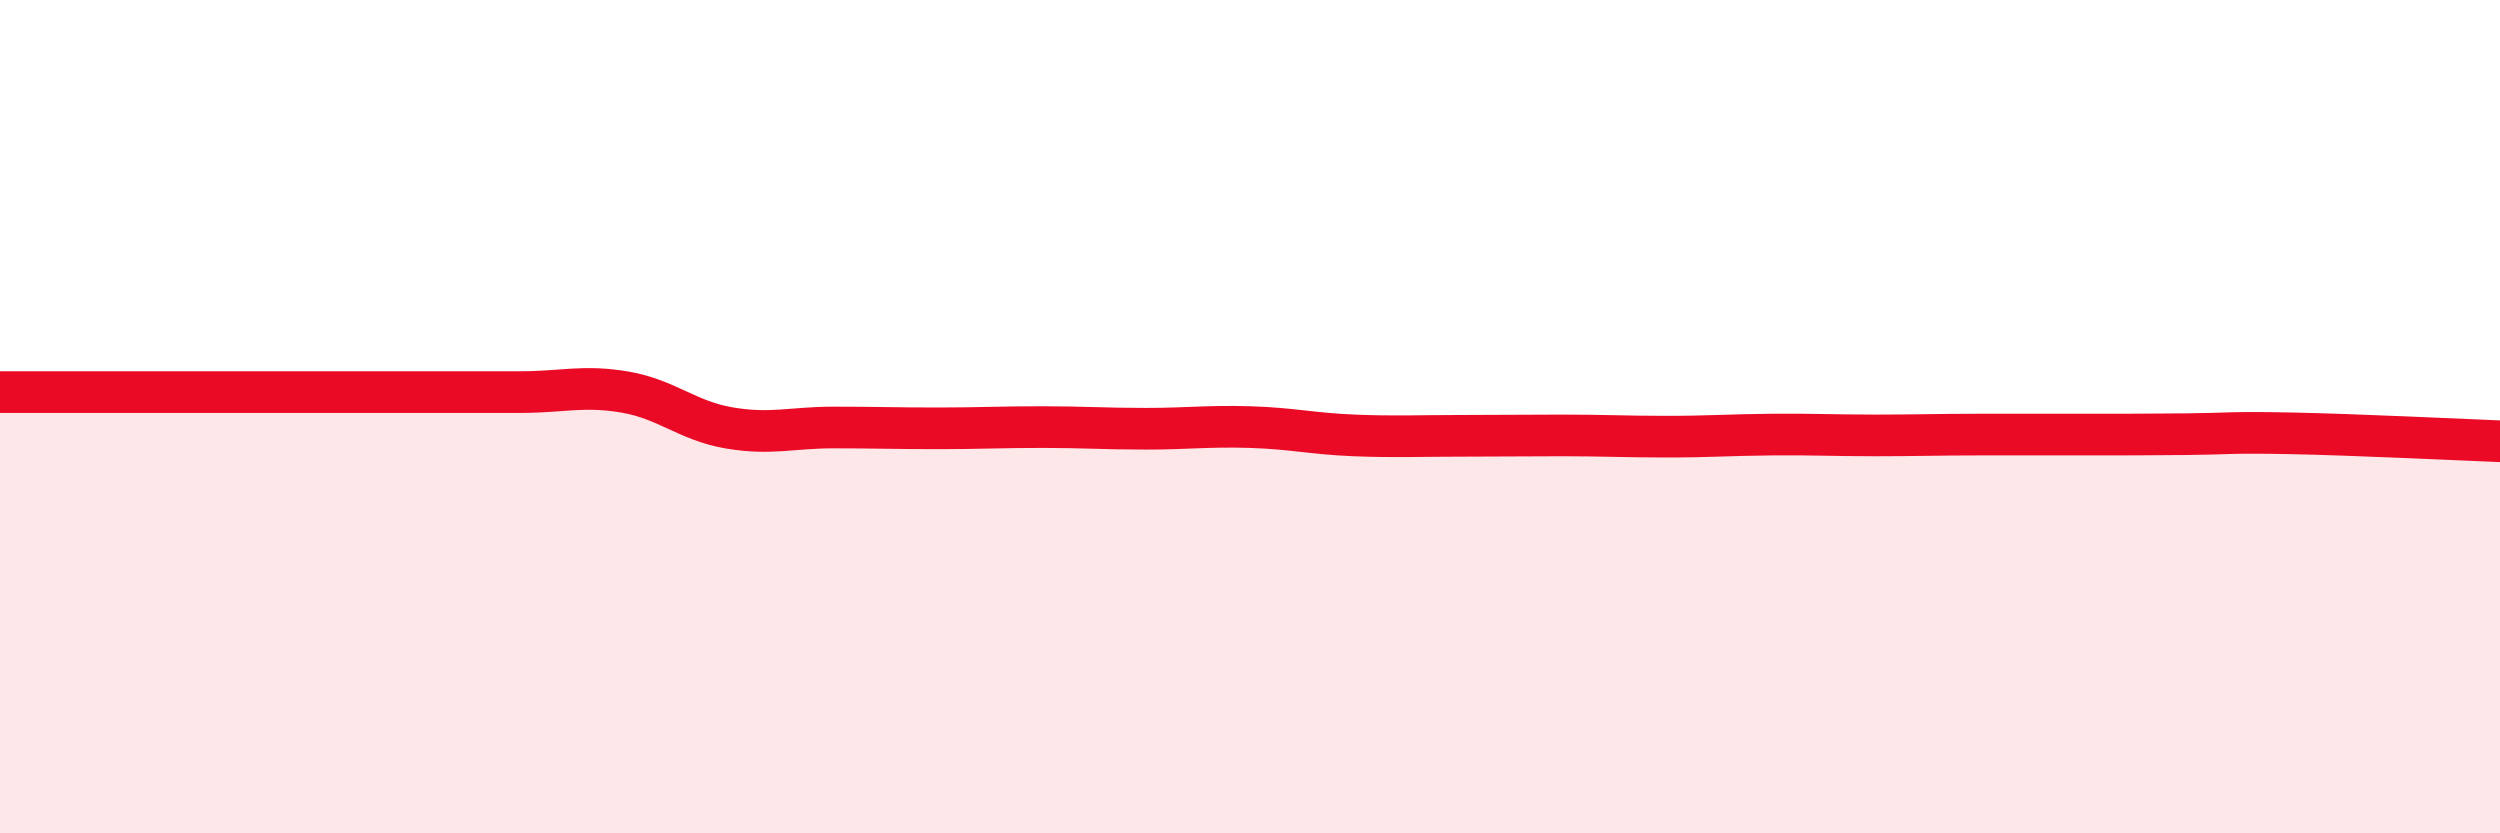
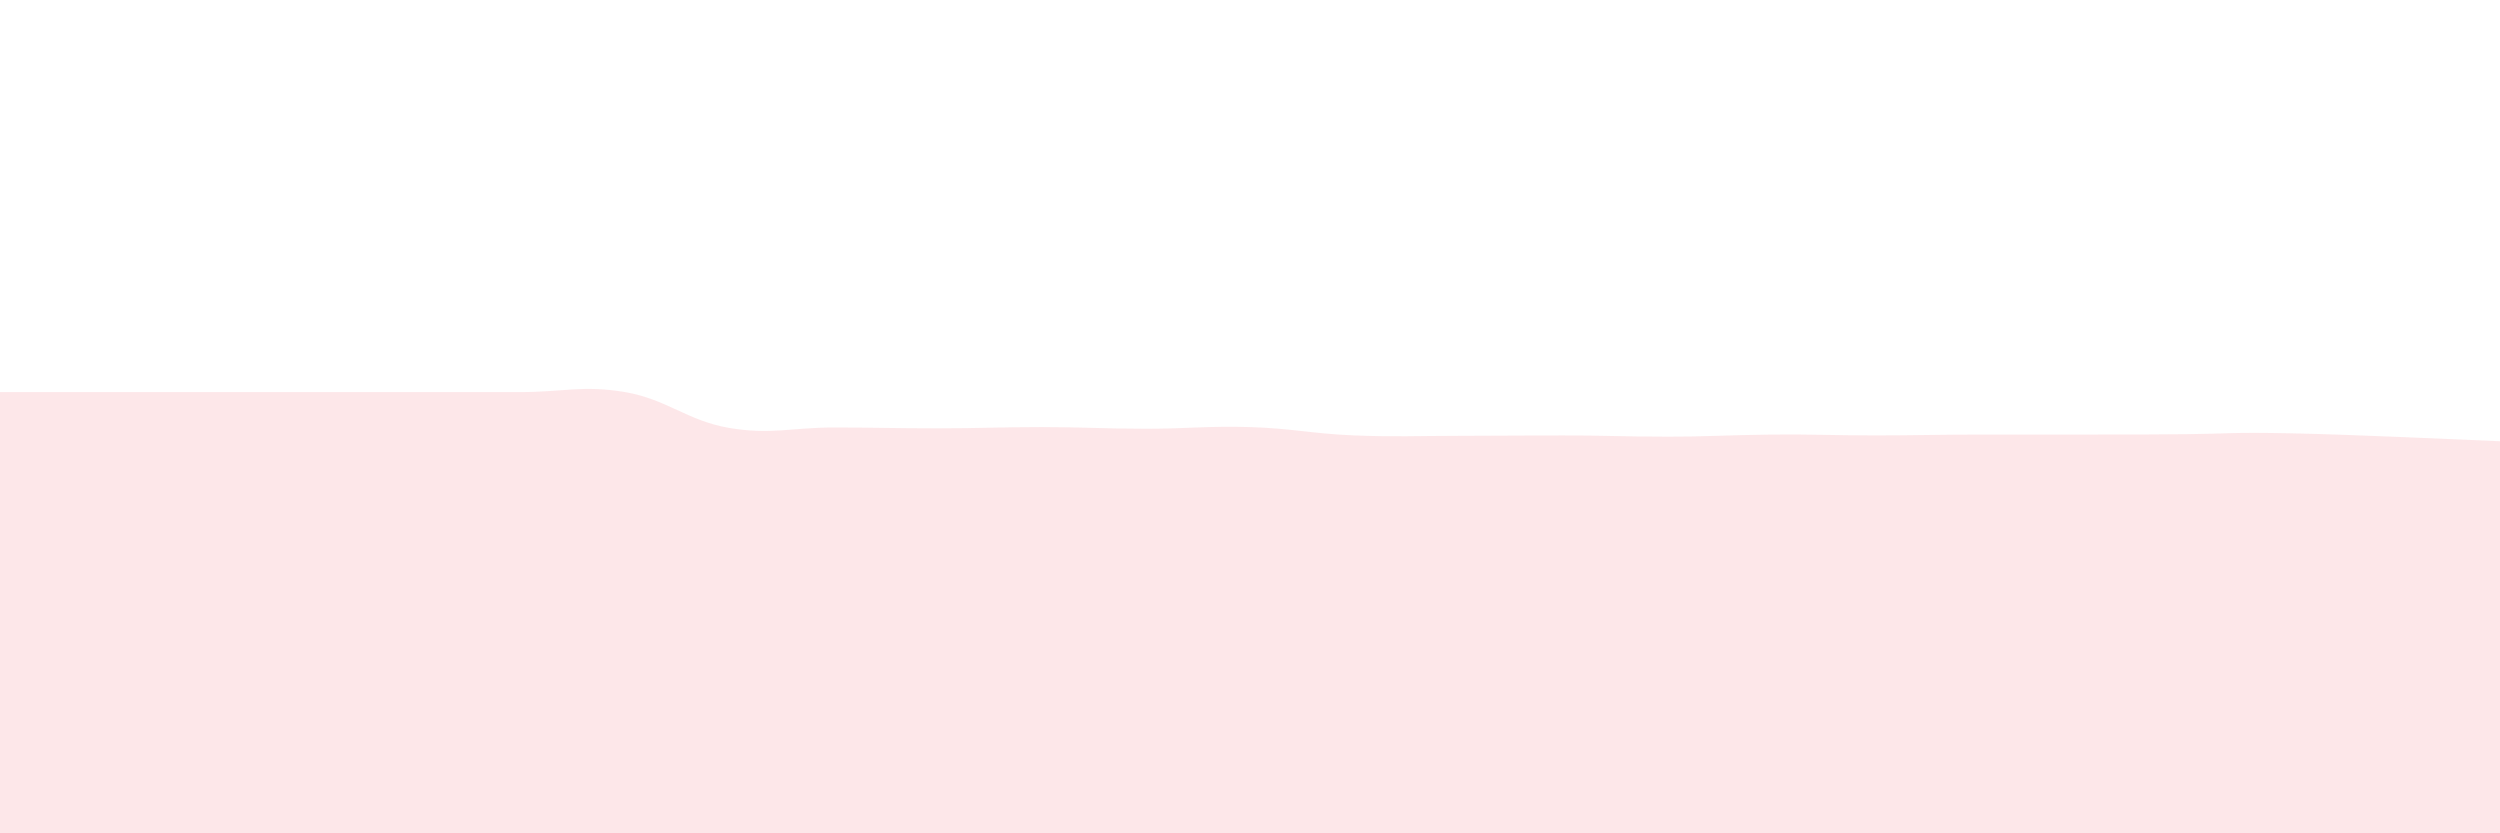
<svg xmlns="http://www.w3.org/2000/svg" width="60" height="20" viewBox="0 0 60 20">
  <path d="M 0,9.41 C 0.5,9.41 1.5,9.41 2.5,9.41 C 3.5,9.41 4,9.41 5,9.41 C 6,9.41 6.5,9.41 7.5,9.41 C 8.5,9.41 9,9.41 10,9.41 C 11,9.41 11.5,9.41 12.5,9.41 C 13.5,9.41 14,9.24 15,9.41 C 16,9.58 16.5,10.1 17.5,10.27 C 18.5,10.44 19,10.26 20,10.26 C 21,10.26 21.5,10.28 22.5,10.28 C 23.5,10.28 24,10.25 25,10.25 C 26,10.25 26.5,10.29 27.5,10.29 C 28.5,10.29 29,10.22 30,10.25 C 31,10.28 31.5,10.41 32.5,10.45 C 33.5,10.49 34,10.46 35,10.46 C 36,10.46 36.5,10.45 37.5,10.45 C 38.5,10.45 39,10.48 40,10.48 C 41,10.48 41.5,10.44 42.5,10.43 C 43.5,10.42 44,10.45 45,10.45 C 46,10.45 46.5,10.43 47.5,10.43 C 48.5,10.43 49,10.43 50,10.43 C 51,10.43 51.5,10.43 52.5,10.42 C 53.5,10.41 53.5,10.37 55,10.4 C 56.5,10.43 59,10.55 60,10.59L60 20L0 20Z" fill="#EB0A25" opacity="0.1" stroke-linecap="round" stroke-linejoin="round" />
-   <path d="M 0,9.41 C 0.5,9.41 1.5,9.41 2.5,9.41 C 3.5,9.41 4,9.41 5,9.41 C 6,9.41 6.5,9.41 7.5,9.41 C 8.5,9.41 9,9.41 10,9.41 C 11,9.41 11.5,9.41 12.5,9.41 C 13.5,9.41 14,9.24 15,9.41 C 16,9.58 16.5,10.1 17.5,10.27 C 18.5,10.44 19,10.26 20,10.26 C 21,10.26 21.5,10.28 22.5,10.28 C 23.5,10.28 24,10.25 25,10.25 C 26,10.25 26.5,10.29 27.5,10.29 C 28.5,10.29 29,10.22 30,10.25 C 31,10.28 31.5,10.41 32.5,10.45 C 33.5,10.49 34,10.46 35,10.46 C 36,10.46 36.5,10.45 37.5,10.45 C 38.5,10.45 39,10.48 40,10.48 C 41,10.48 41.5,10.44 42.5,10.43 C 43.5,10.42 44,10.45 45,10.45 C 46,10.45 46.5,10.43 47.5,10.43 C 48.5,10.43 49,10.43 50,10.43 C 51,10.43 51.5,10.43 52.5,10.42 C 53.5,10.41 53.5,10.37 55,10.4 C 56.5,10.43 59,10.55 60,10.59" stroke="#EB0A25" stroke-width="1" fill="none" stroke-linecap="round" stroke-linejoin="round" />
</svg>